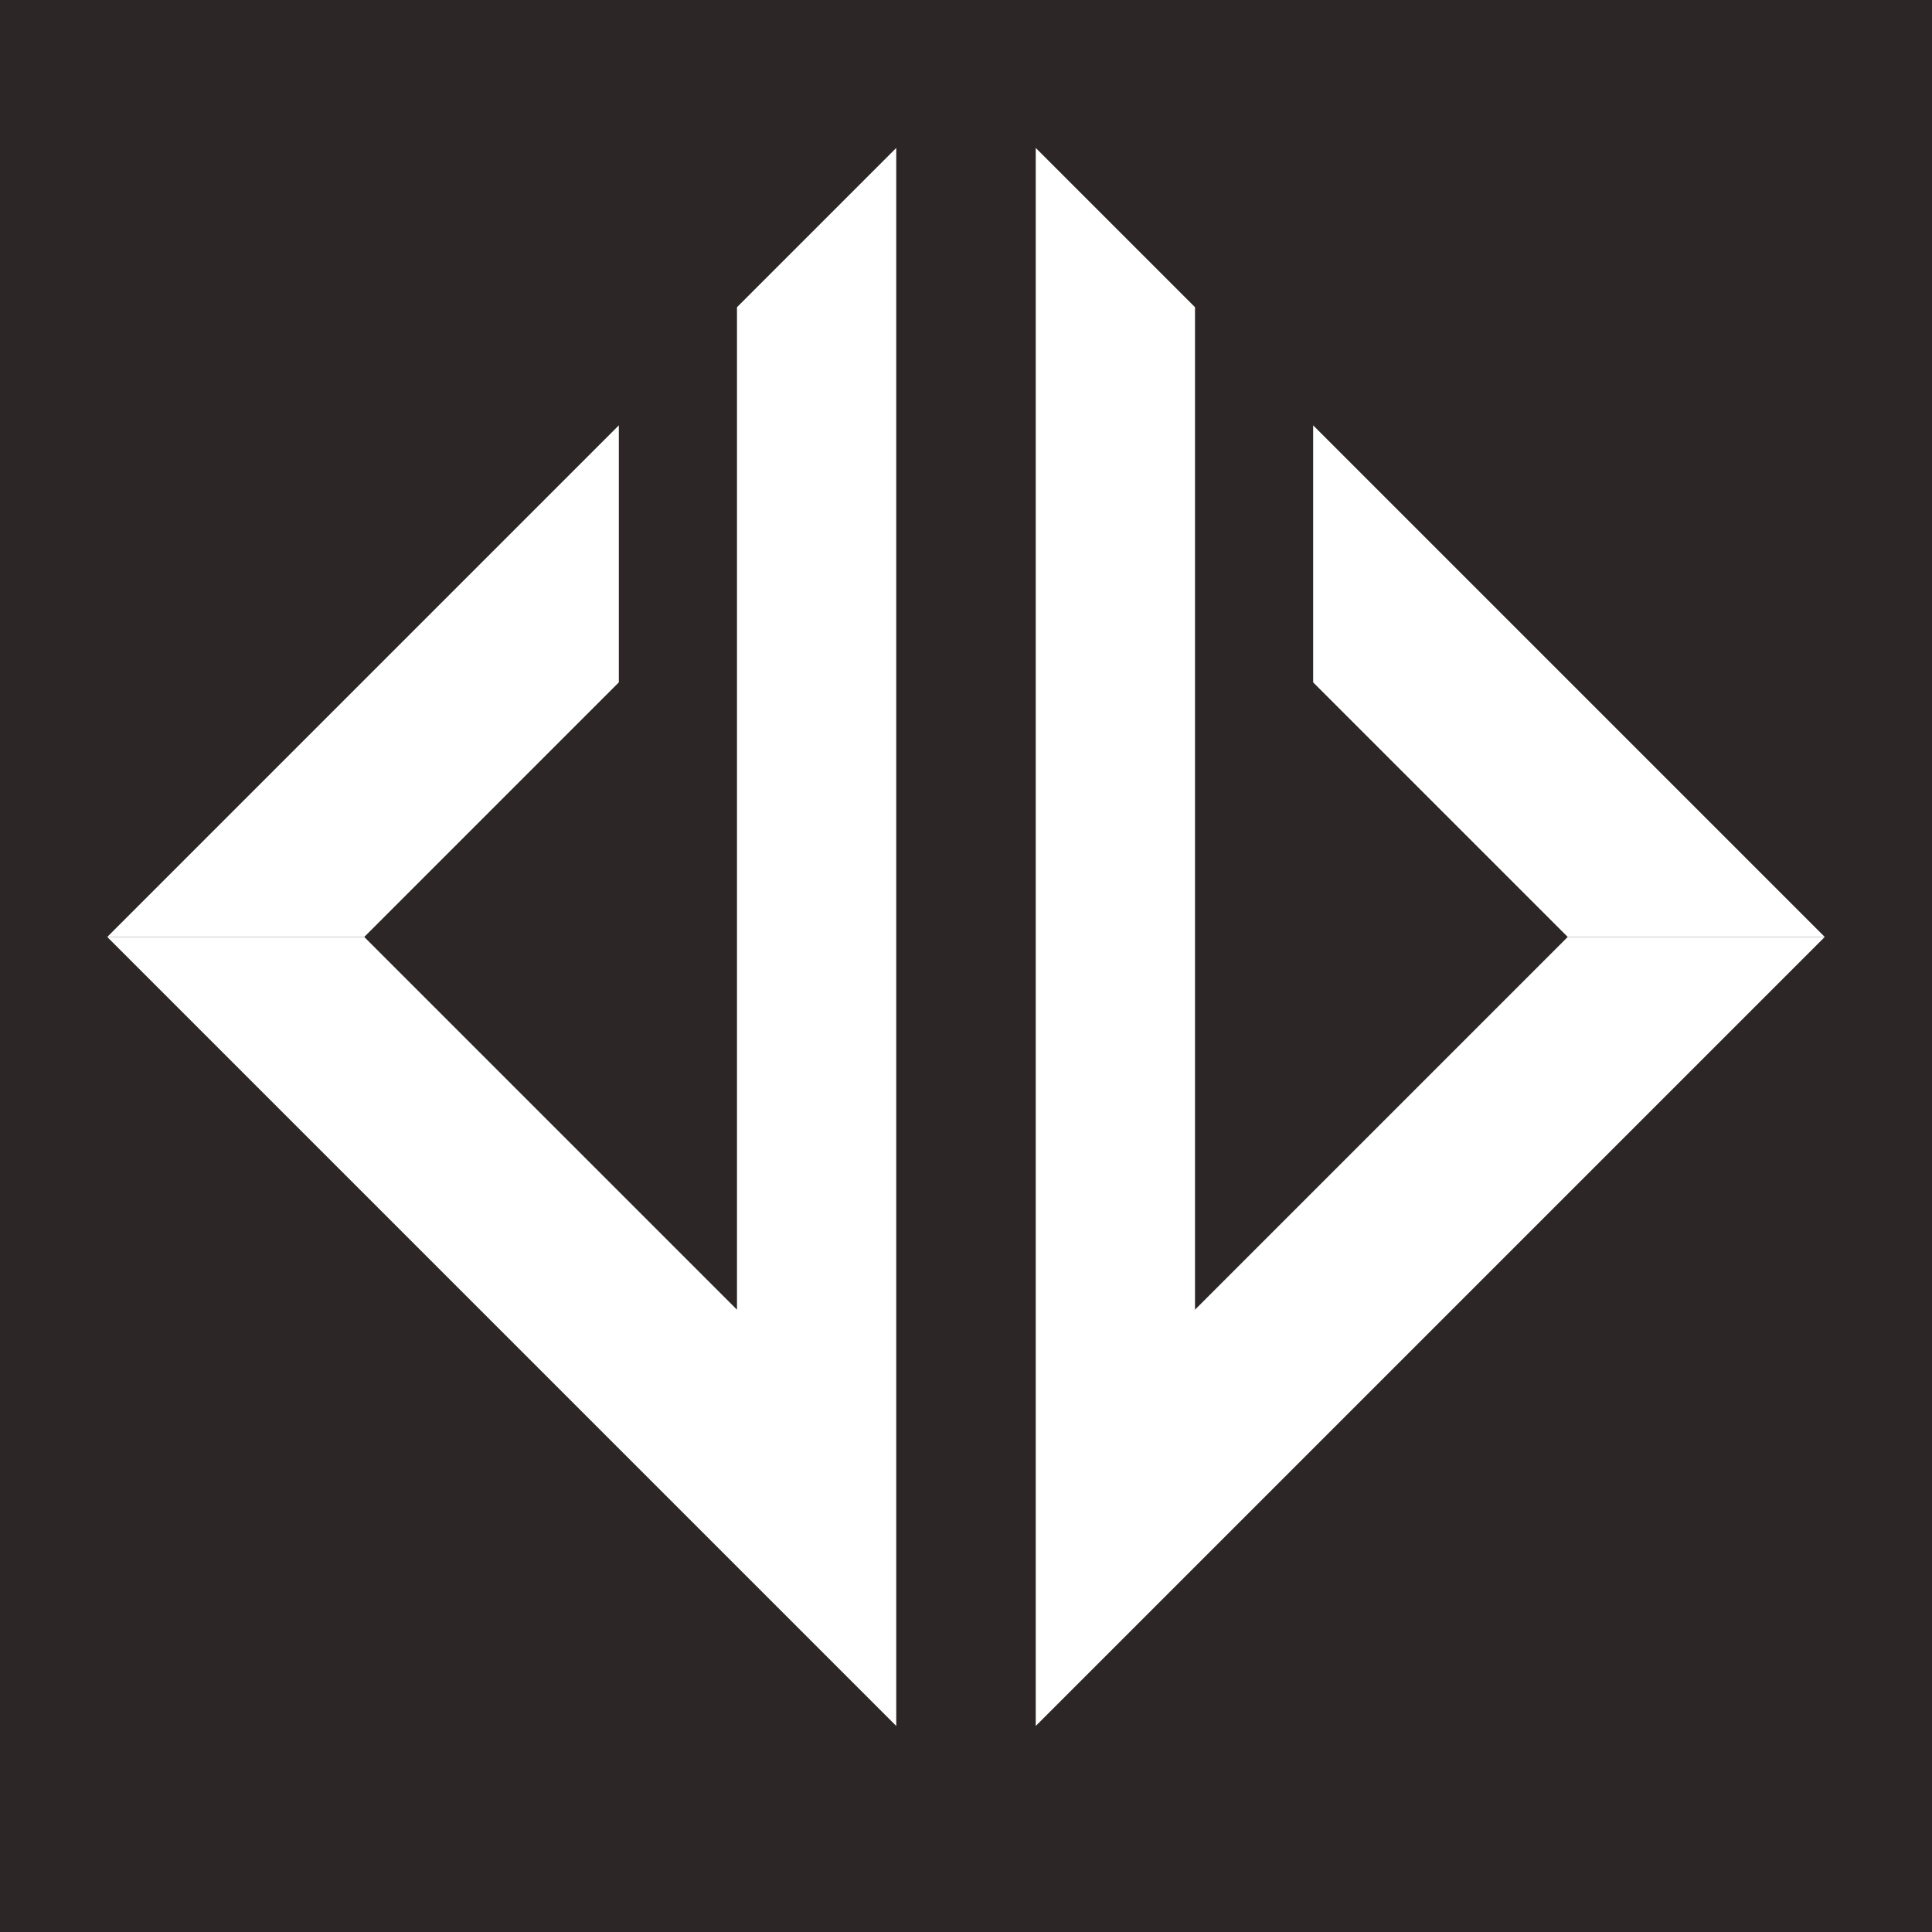
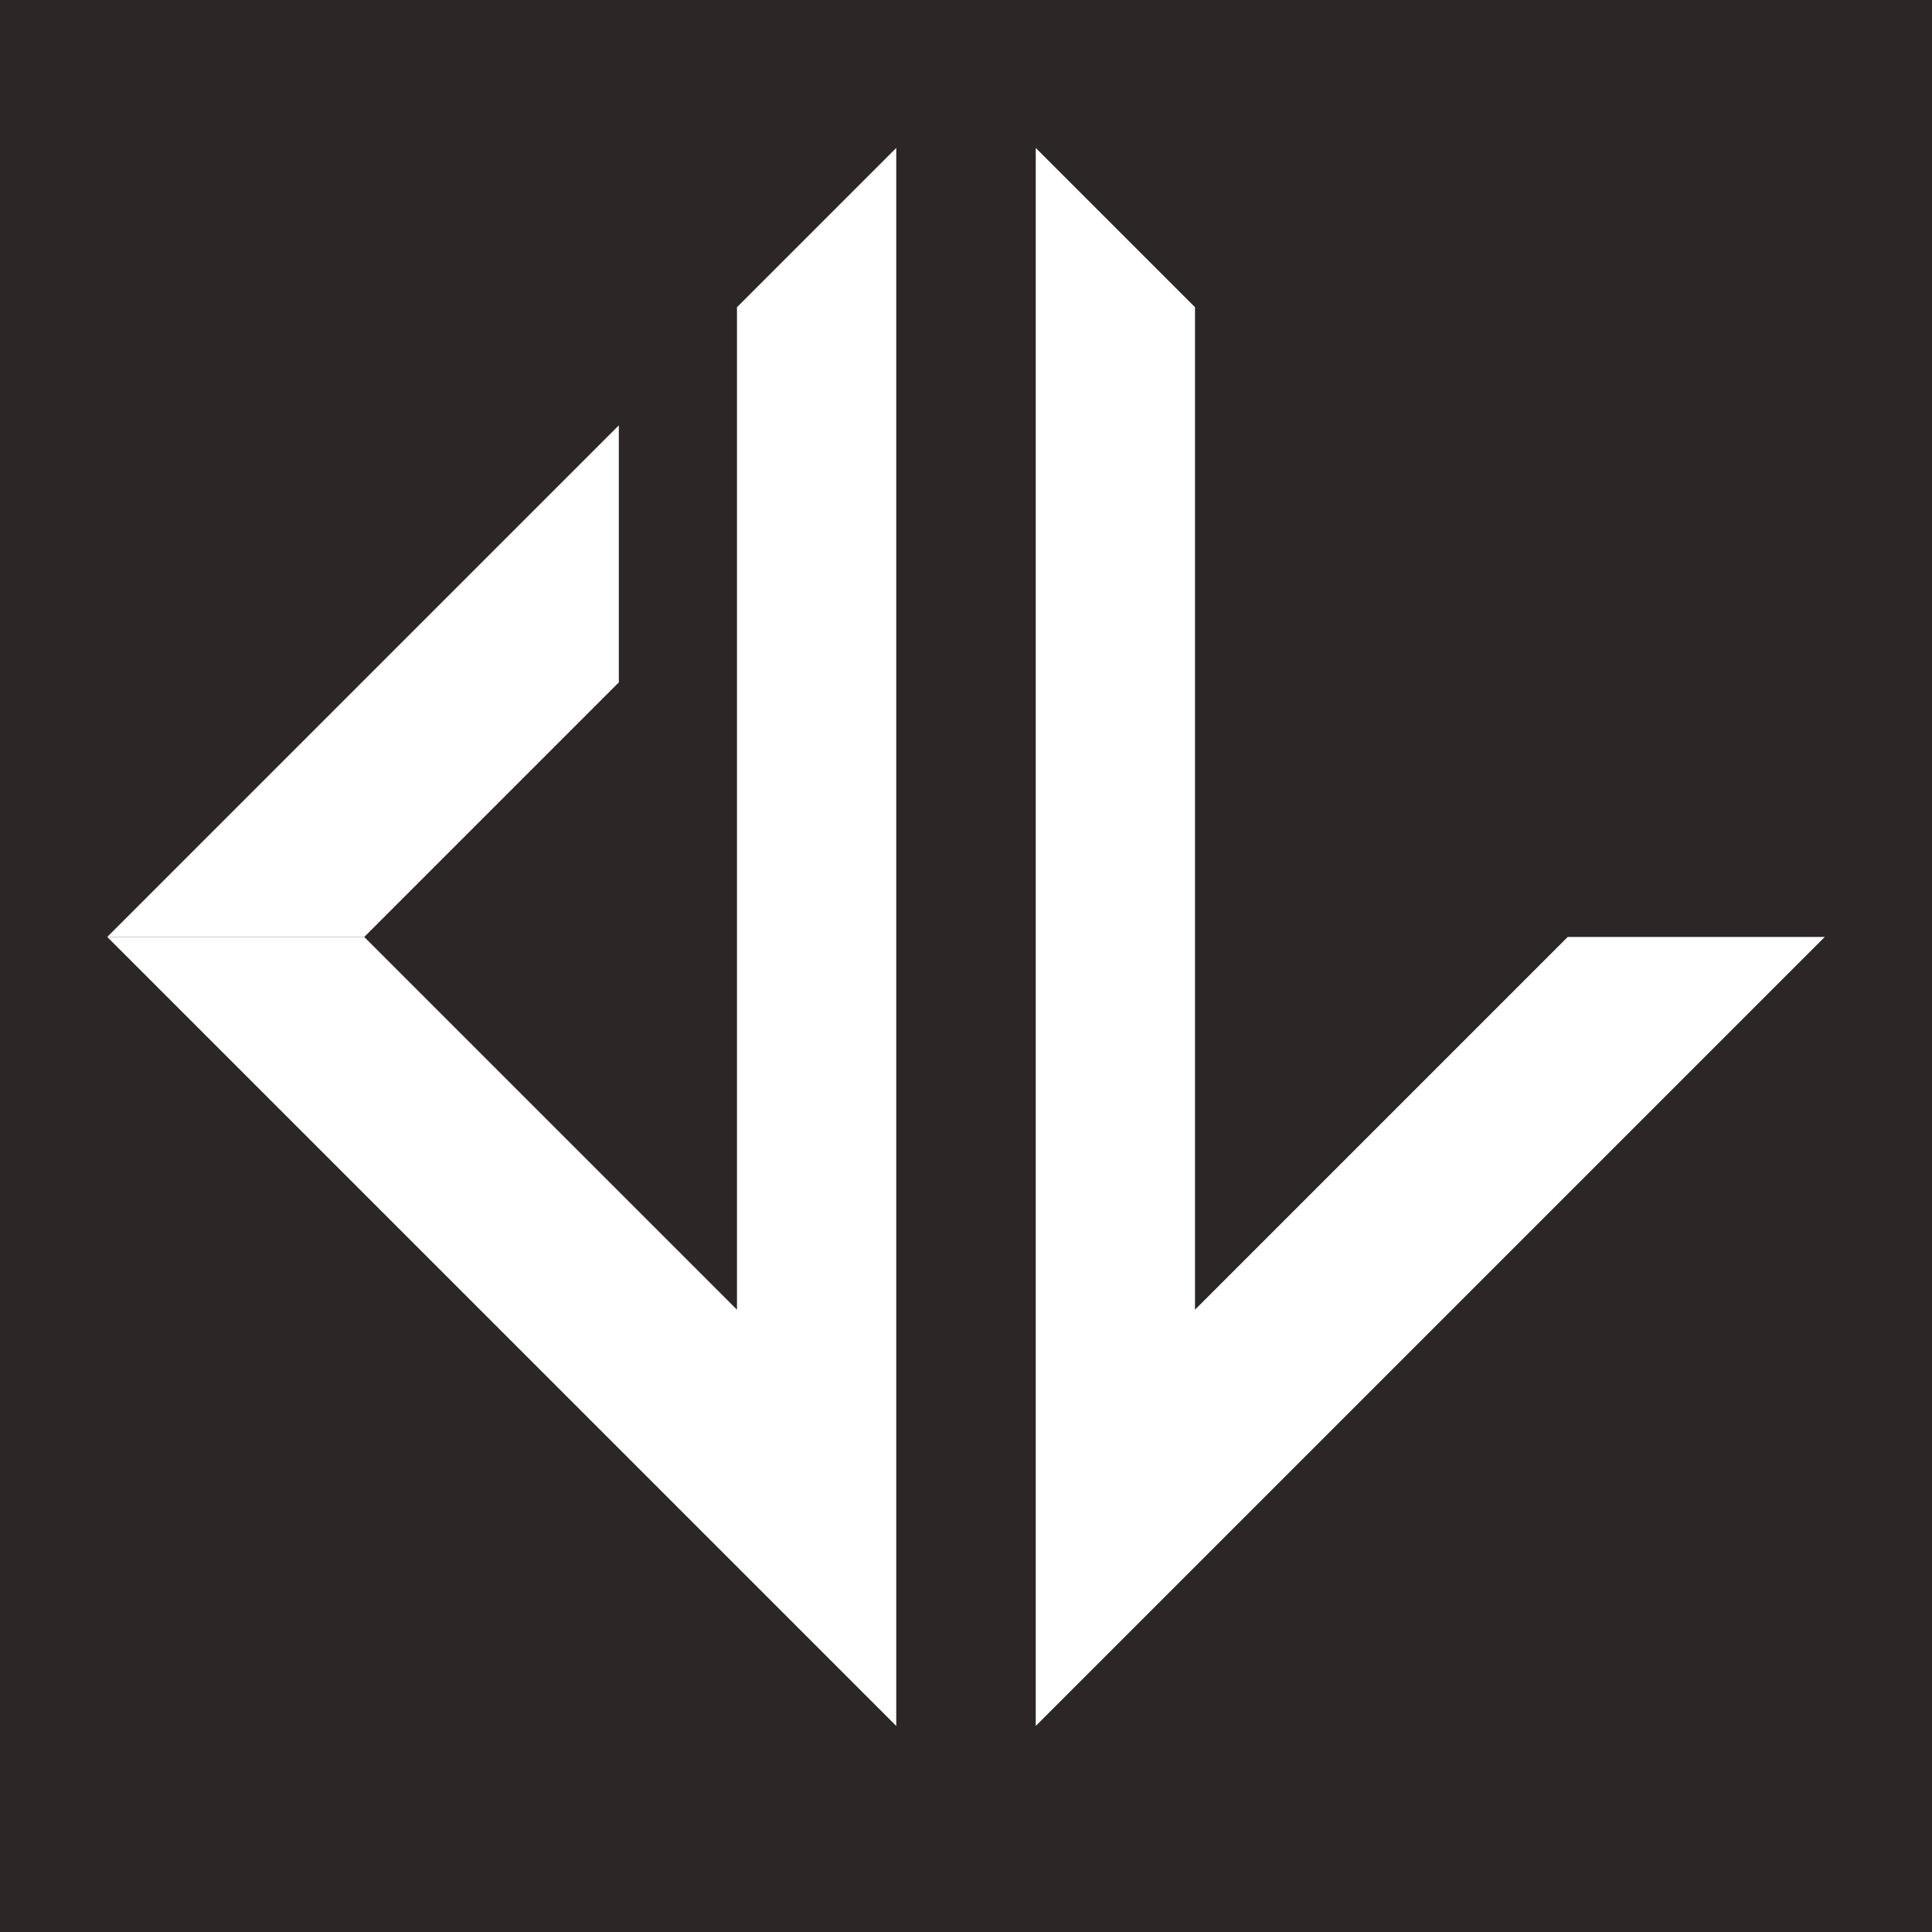
<svg xmlns="http://www.w3.org/2000/svg" version="1.1" width="133" height="133">
  <rect width="100%" height="100%" fill="#808080" stroke="none" />
  <svg width="133" height="133" viewBox="0 0 133 133">
    <g id="SvgjsG1006" data-name="Group 61" transform="translate(1305 410)">
      <rect id="SvgjsRect1005" data-name="Rectangle 162" width="133" height="133" transform="translate(-1305 -410)" fill="#2c2626" />
      <g id="SvgjsG1004" data-name="Group 60" transform="translate(-9.618 -21.816)">
-         <path id="SvgjsPath1003" data-name="Path 110" d="M241.073,82.574,205.854,47.355V65.048L223.38,82.574Z" transform="translate(-1410.838 -406.258)" fill="#fff" />
        <path id="SvgjsPath1002" data-name="Path 111" d="M195.122,54.317,169.464,79.975V10.964L158.5,0V108.633l54.316-54.316Z" transform="translate(-1382.581 -378)" fill="#fff" />
        <path id="SvgjsPath1001" data-name="Path 112" d="M0,82.574,35.219,47.355V65.048L17.694,82.574Z" transform="translate(-1288 -406.258)" fill="#fff" />
        <path id="SvgjsPath1000" data-name="Path 113" d="M17.694,54.317,43.352,79.975V10.964L54.317,0V108.633L0,54.317Z" transform="translate(-1288 -378)" fill="#fff" />
      </g>
    </g>
  </svg>
  <style>@media (prefers-color-scheme: light) { :root { filter: none; } }
</style>
</svg>